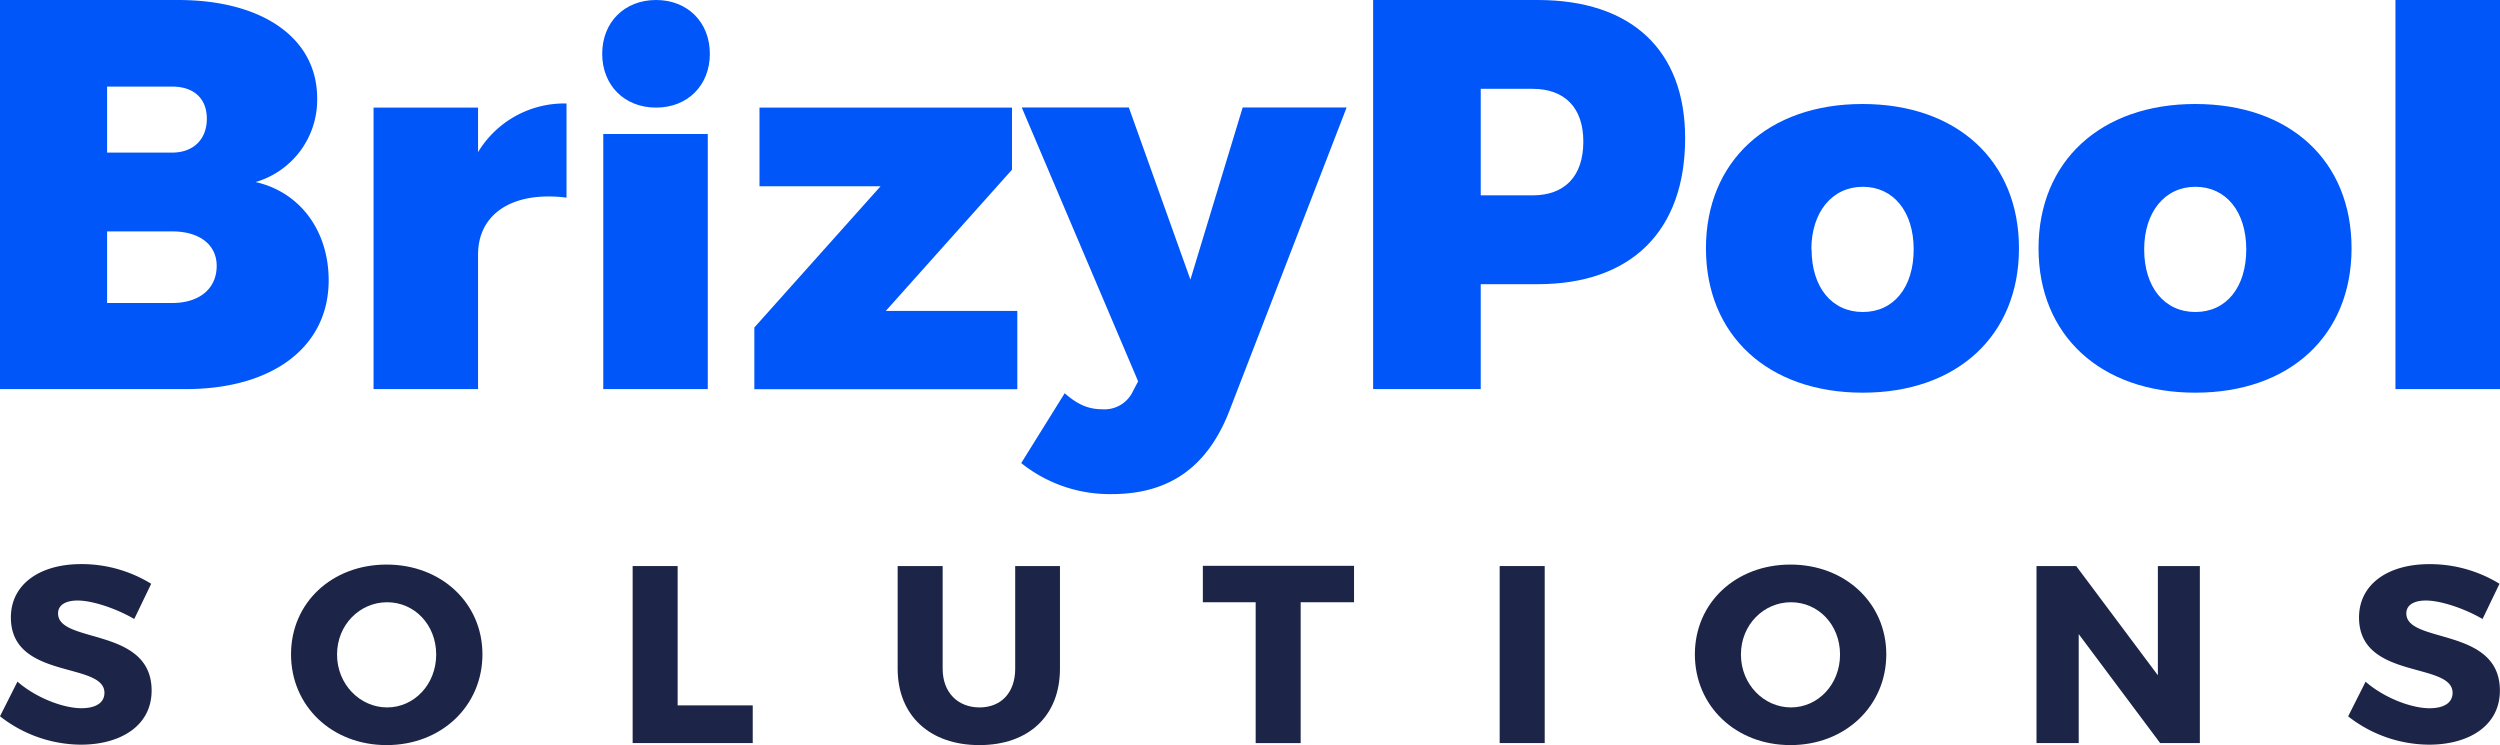
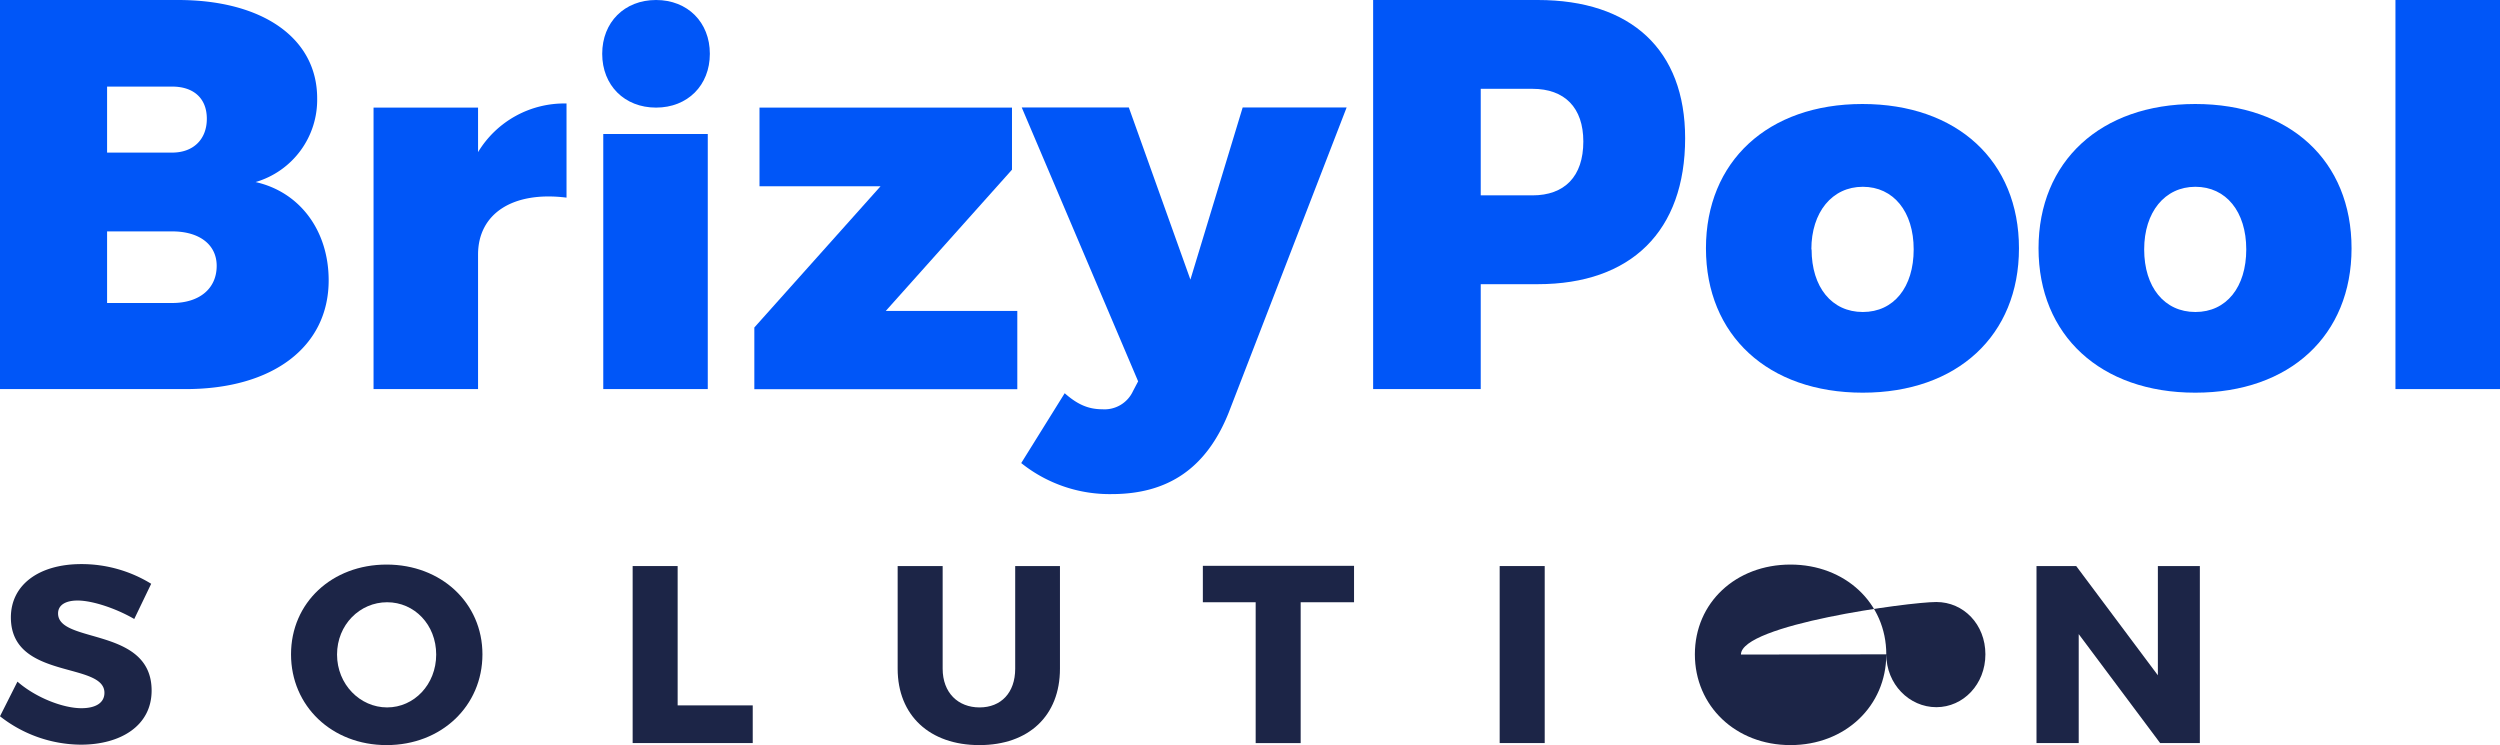
<svg xmlns="http://www.w3.org/2000/svg" viewBox="0 0 638.94 190.43">
  <defs>
    <style>.cls-1{fill:#0056f8;}.cls-2{fill:#1c2547;}</style>
  </defs>
  <g id="Layer_2" data-name="Layer 2">
    <g id="Layer_1-2" data-name="Layer 1">
      <path class="cls-1" d="M45.49,0C67.17,0,81.06,9.79,81.06,25.11A21.9,21.9,0,0,1,65.32,46.53C76.69,49.08,84,59,84,71.64c0,17-14.28,27.8-36.5,27.8H0V0ZM27.37,39H44c5.43,0,8.86-3.4,8.86-8.65S49.46,22.13,44,22.13H27.37Zm0,38.44H44c7,0,11.38-3.69,11.38-9.5,0-5.39-4.37-8.8-11.38-8.8H27.37Z" />
      <path class="cls-1" d="M122.18,38.88a25.73,25.73,0,0,1,22.61-12.43V50.51c-13.75-1.72-22.61,4.1-22.61,14.55V99.44H95.47V27.5h26.71Z" />
      <path class="cls-1" d="M181.42,13.75c0,8.07-5.69,13.75-13.75,13.75s-13.76-5.68-13.76-13.75S159.6,0,167.67,0,181.42,5.69,181.42,13.75ZM154.18,99.44V34.25h26.71V99.44Z" />
      <path class="cls-1" d="M226.38,79.47H260v20H192.79V83.7l32.26-36.1H194.11V27.5h64.53V43.37Z" />
      <path class="cls-1" d="M314,105.52c-5.68,14.15-15.47,20.76-29.88,20.76A36.15,36.15,0,0,1,261,118.35l11.11-17.85c3.3,2.91,6.08,4.1,9.65,4.1a8,8,0,0,0,7.8-4.63l1.32-2.51-29.75-70h27.37l15.74,44,13.36-44h26.57Z" />
      <path class="cls-1" d="M393,0c23.93,0,37.68,12.77,37.68,35.32,0,23.69-13.75,37.31-37.68,37.31H378.44V99.44h-27.5V0ZM378.44,49.93h13.22c8.2,0,13-4.82,13-13.76,0-8.65-4.76-13.47-13-13.47H378.44Z" />
      <path class="cls-1" d="M516,63.47c0,22.22-15.73,36.89-39.93,36.89S436,85.69,436,63.47,451.83,26.58,476,26.58,516,41.12,516,63.47Zm-53,.27c0,9.65,5.15,16,13.09,16s13-6.35,13-16-5.16-16-13-16S462.94,54.22,462.94,63.74Z" />
      <path class="cls-1" d="M601,63.47c0,22.22-15.74,36.89-39.94,36.89S521,85.69,521,63.47s15.86-36.89,40.06-36.89S601,41.12,601,63.47Zm-53,.27c0,9.65,5.16,16,13.09,16s13-6.35,13-16-5.16-16-13-16S548,54.22,548,63.74Z" />
      <path class="cls-1" d="M612.22,99.44V0h26.72V99.44Z" />
      <path class="cls-2" d="M38.64,149.2l-4.33,9c-4.78-2.78-10.79-4.72-14.47-4.72-3,0-5,1.1-5,3.3,0,7.82,23.91,3.36,23.91,19.71,0,9.05-8,13.83-18.09,13.83A33.76,33.76,0,0,1,0,183.06l4.46-8.85C9.11,178.28,16.09,181,20.81,181c3.62,0,5.88-1.35,5.88-3.94,0-8-23.91-3.23-23.91-19.26,0-8.33,7.17-13.63,18-13.63A33.89,33.89,0,0,1,38.64,149.2Z" />
      <path class="cls-2" d="M123.3,167.23c0,13.18-10.47,23.2-24.49,23.2s-24.43-10-24.43-23.2,10.47-22.94,24.43-22.94S123.3,154.11,123.3,167.23Zm-37.16.06c0,7.63,5.88,13.51,12.8,13.51s12.54-5.88,12.54-13.51-5.56-13.37-12.54-13.37S86.14,159.67,86.14,167.29Z" />
      <path class="cls-2" d="M192.38,180.28v9.63H161.69V144.67h11.5v35.61Z" />
      <path class="cls-2" d="M270.9,170.91c0,12-7.95,19.52-20.61,19.52s-20.87-7.56-20.87-19.52V144.67h11.5v26.24c0,6.14,3.94,9.89,9.43,9.89s9.11-3.75,9.11-9.89V144.67H270.9Z" />
      <path class="cls-2" d="M332.42,153.92v36h-11.5v-36h-13.5v-9.31h38.64v9.31Z" />
      <path class="cls-2" d="M383.28,189.91V144.67h11.51v45.24Z" />
-       <path class="cls-2" d="M482.09,167.23c0,13.18-10.47,23.2-24.49,23.2s-24.43-10-24.43-23.2,10.47-22.94,24.43-22.94S482.09,154.11,482.09,167.23Zm-37.15.06c0,7.63,5.88,13.51,12.79,13.51s12.54-5.88,12.54-13.51-5.56-13.37-12.54-13.37S444.94,159.67,444.94,167.29Z" />
+       <path class="cls-2" d="M482.09,167.23c0,13.18-10.47,23.2-24.49,23.2s-24.43-10-24.43-23.2,10.47-22.94,24.43-22.94S482.09,154.11,482.09,167.23Zc0,7.63,5.88,13.51,12.79,13.51s12.54-5.88,12.54-13.51-5.56-13.37-12.54-13.37S444.94,159.67,444.94,167.29Z" />
      <path class="cls-2" d="M552.08,189.91l-20.81-27.85v27.85H520.48V144.67h10.15l20.87,27.92V144.67h10.73v45.24Z" />
-       <path class="cls-2" d="M638.81,149.2l-4.33,9c-4.78-2.78-10.8-4.72-14.48-4.72-3,0-5,1.1-5,3.3,0,7.82,23.91,3.36,23.91,19.71,0,9.05-8,13.83-18.1,13.83a33.78,33.78,0,0,1-20.68-7.24l4.46-8.85c4.65,4.07,11.63,6.78,16.35,6.78,3.62,0,5.88-1.35,5.88-3.94,0-8-23.91-3.23-23.91-19.26,0-8.33,7.17-13.63,18-13.63A34,34,0,0,1,638.81,149.2Z" />
    </g>
  </g>
</svg>